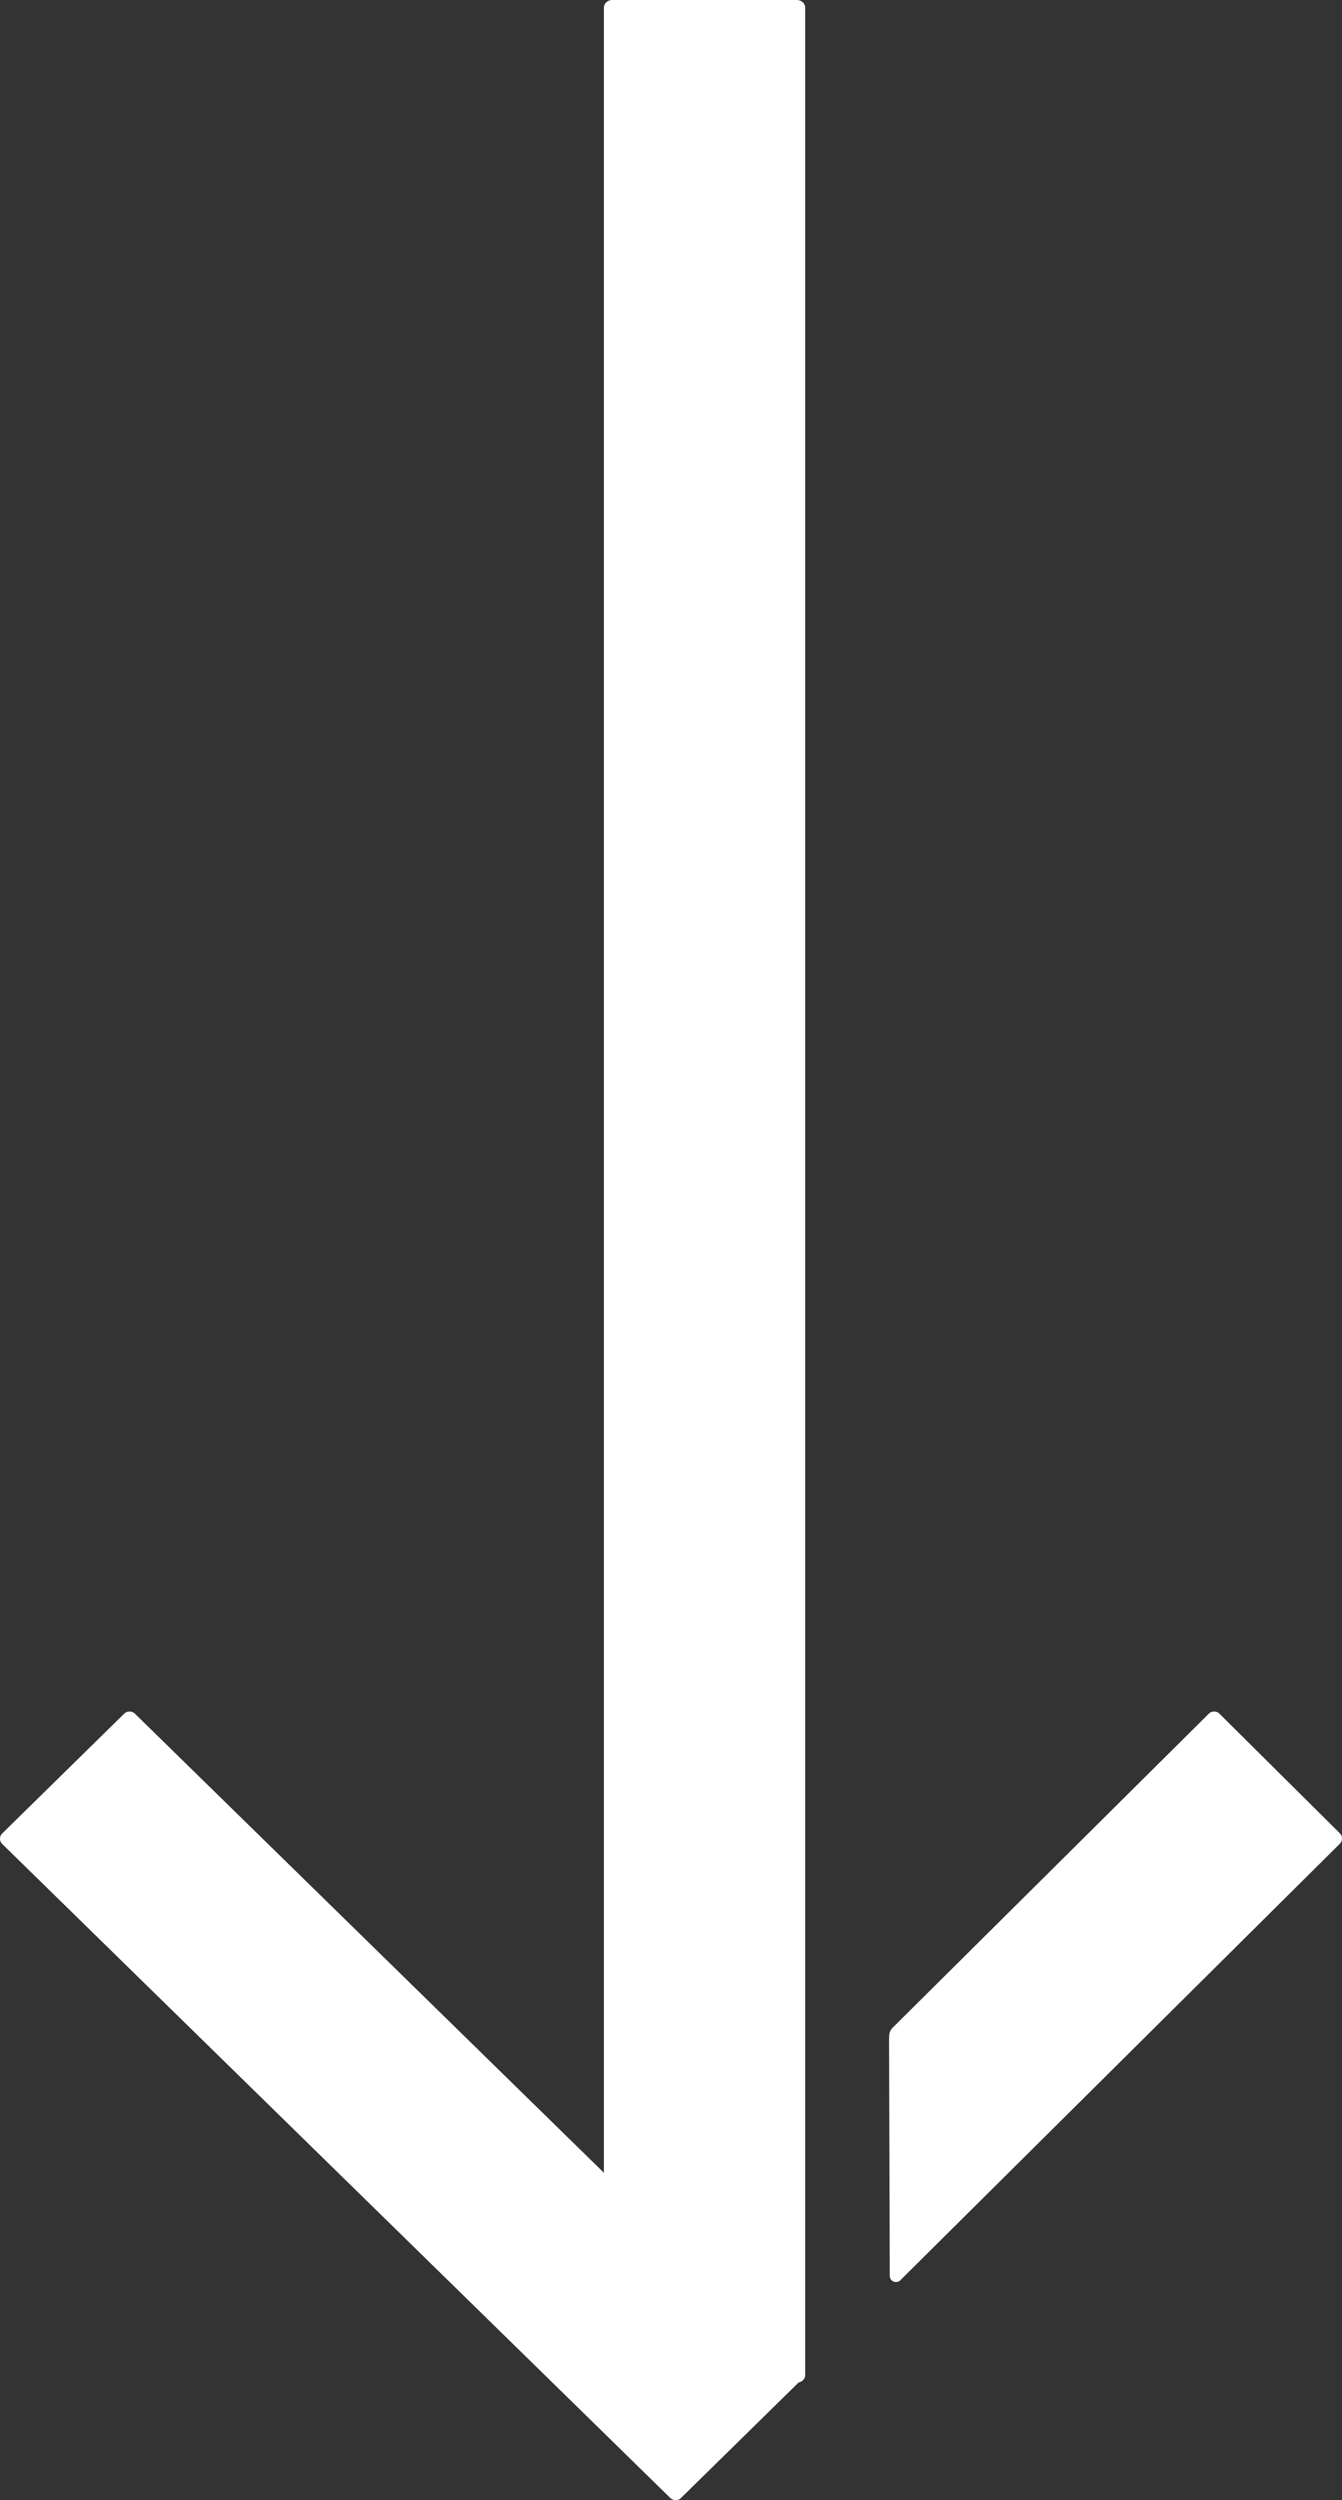
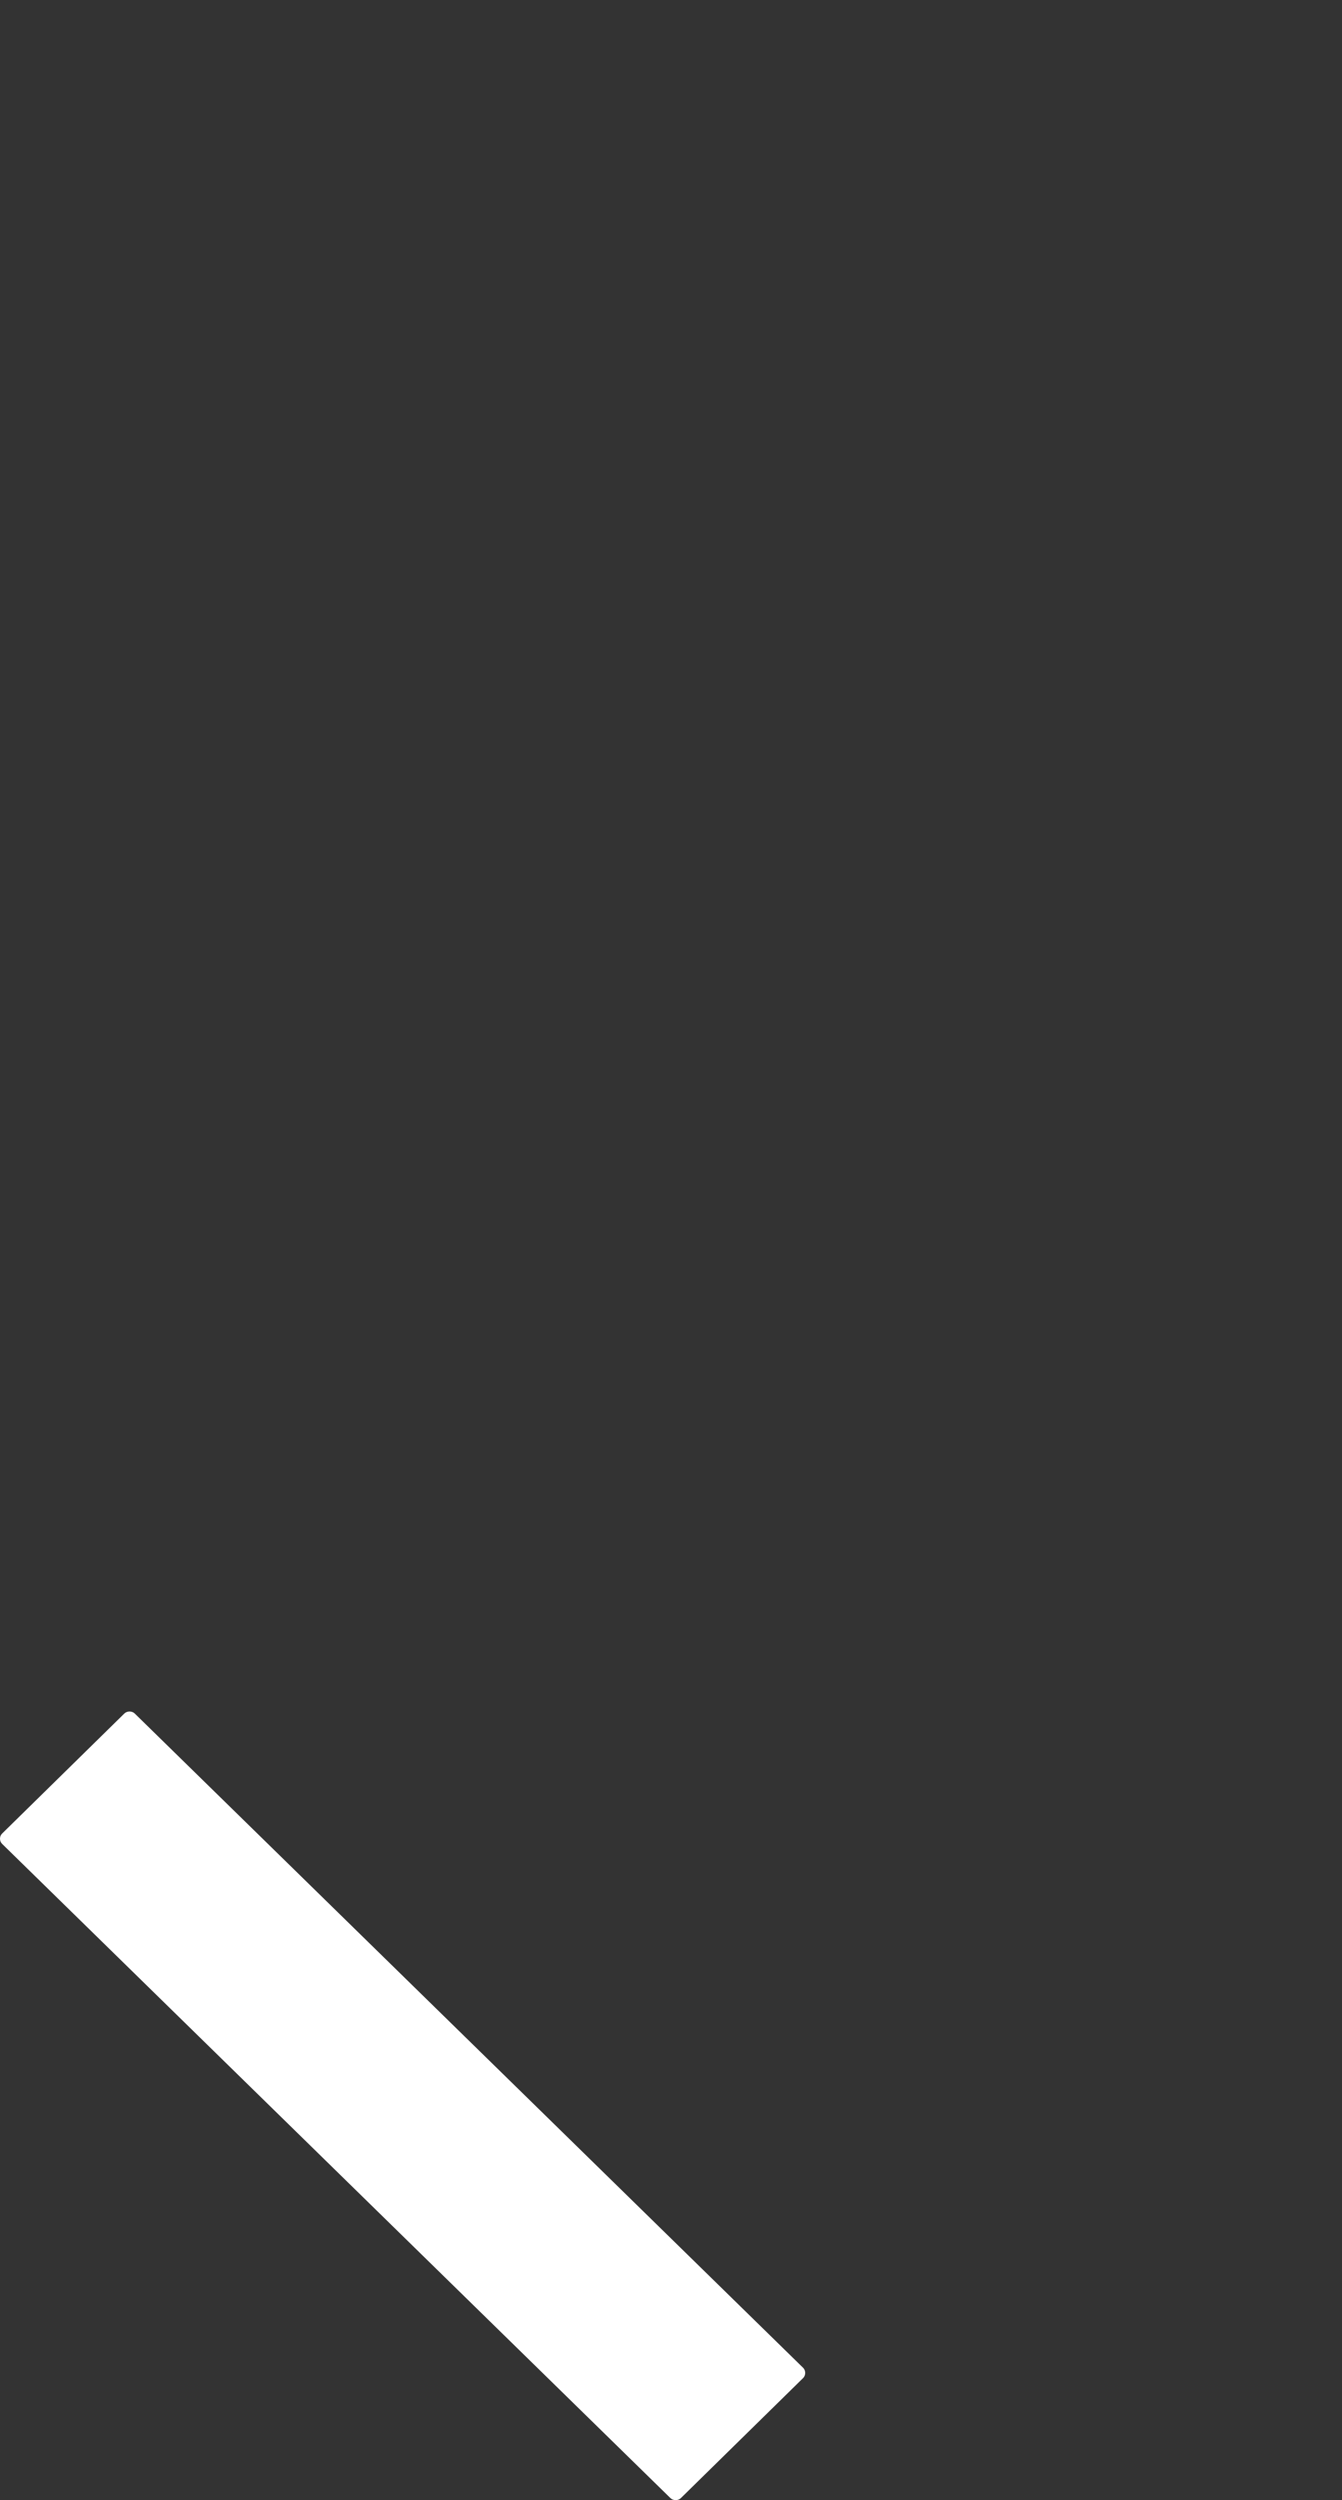
<svg xmlns="http://www.w3.org/2000/svg" width="80" height="149" viewBox="0 0 80 149" fill="none">
  <rect x="0" y="0" width="80" height="149" fill="#333333" stroke="none" />
-   <path d="M47.509 142H36.491C36.223 142 36 141.794 36 141.547V0.453C36 0.206 36.223 0 36.491 0H47.509C47.777 0 48 0.206 48 0.453V141.547C48 141.794 47.777 142 47.509 142Z" fill="white" />
  <path d="M47.875 141.725L40.59 148.877C40.423 149.041 40.132 149.041 39.965 148.877L0.125 109.888C-0.042 109.724 -0.042 109.438 0.125 109.275L7.41 102.123C7.577 101.959 7.868 101.959 8.035 102.123L47.875 141.112C48.042 141.276 48.042 141.562 47.875 141.725Z" fill="white" />
-   <path d="M53.041 135.664L53 121.668C53 121.26 53 121.056 53.206 120.852L72.069 102.122C72.233 101.959 72.52 101.959 72.685 102.122L79.877 109.263C80.041 109.426 80.041 109.712 79.877 109.875L53.657 135.909C53.493 136.072 53.082 136.031 53.041 135.664Z" fill="white" />
</svg>